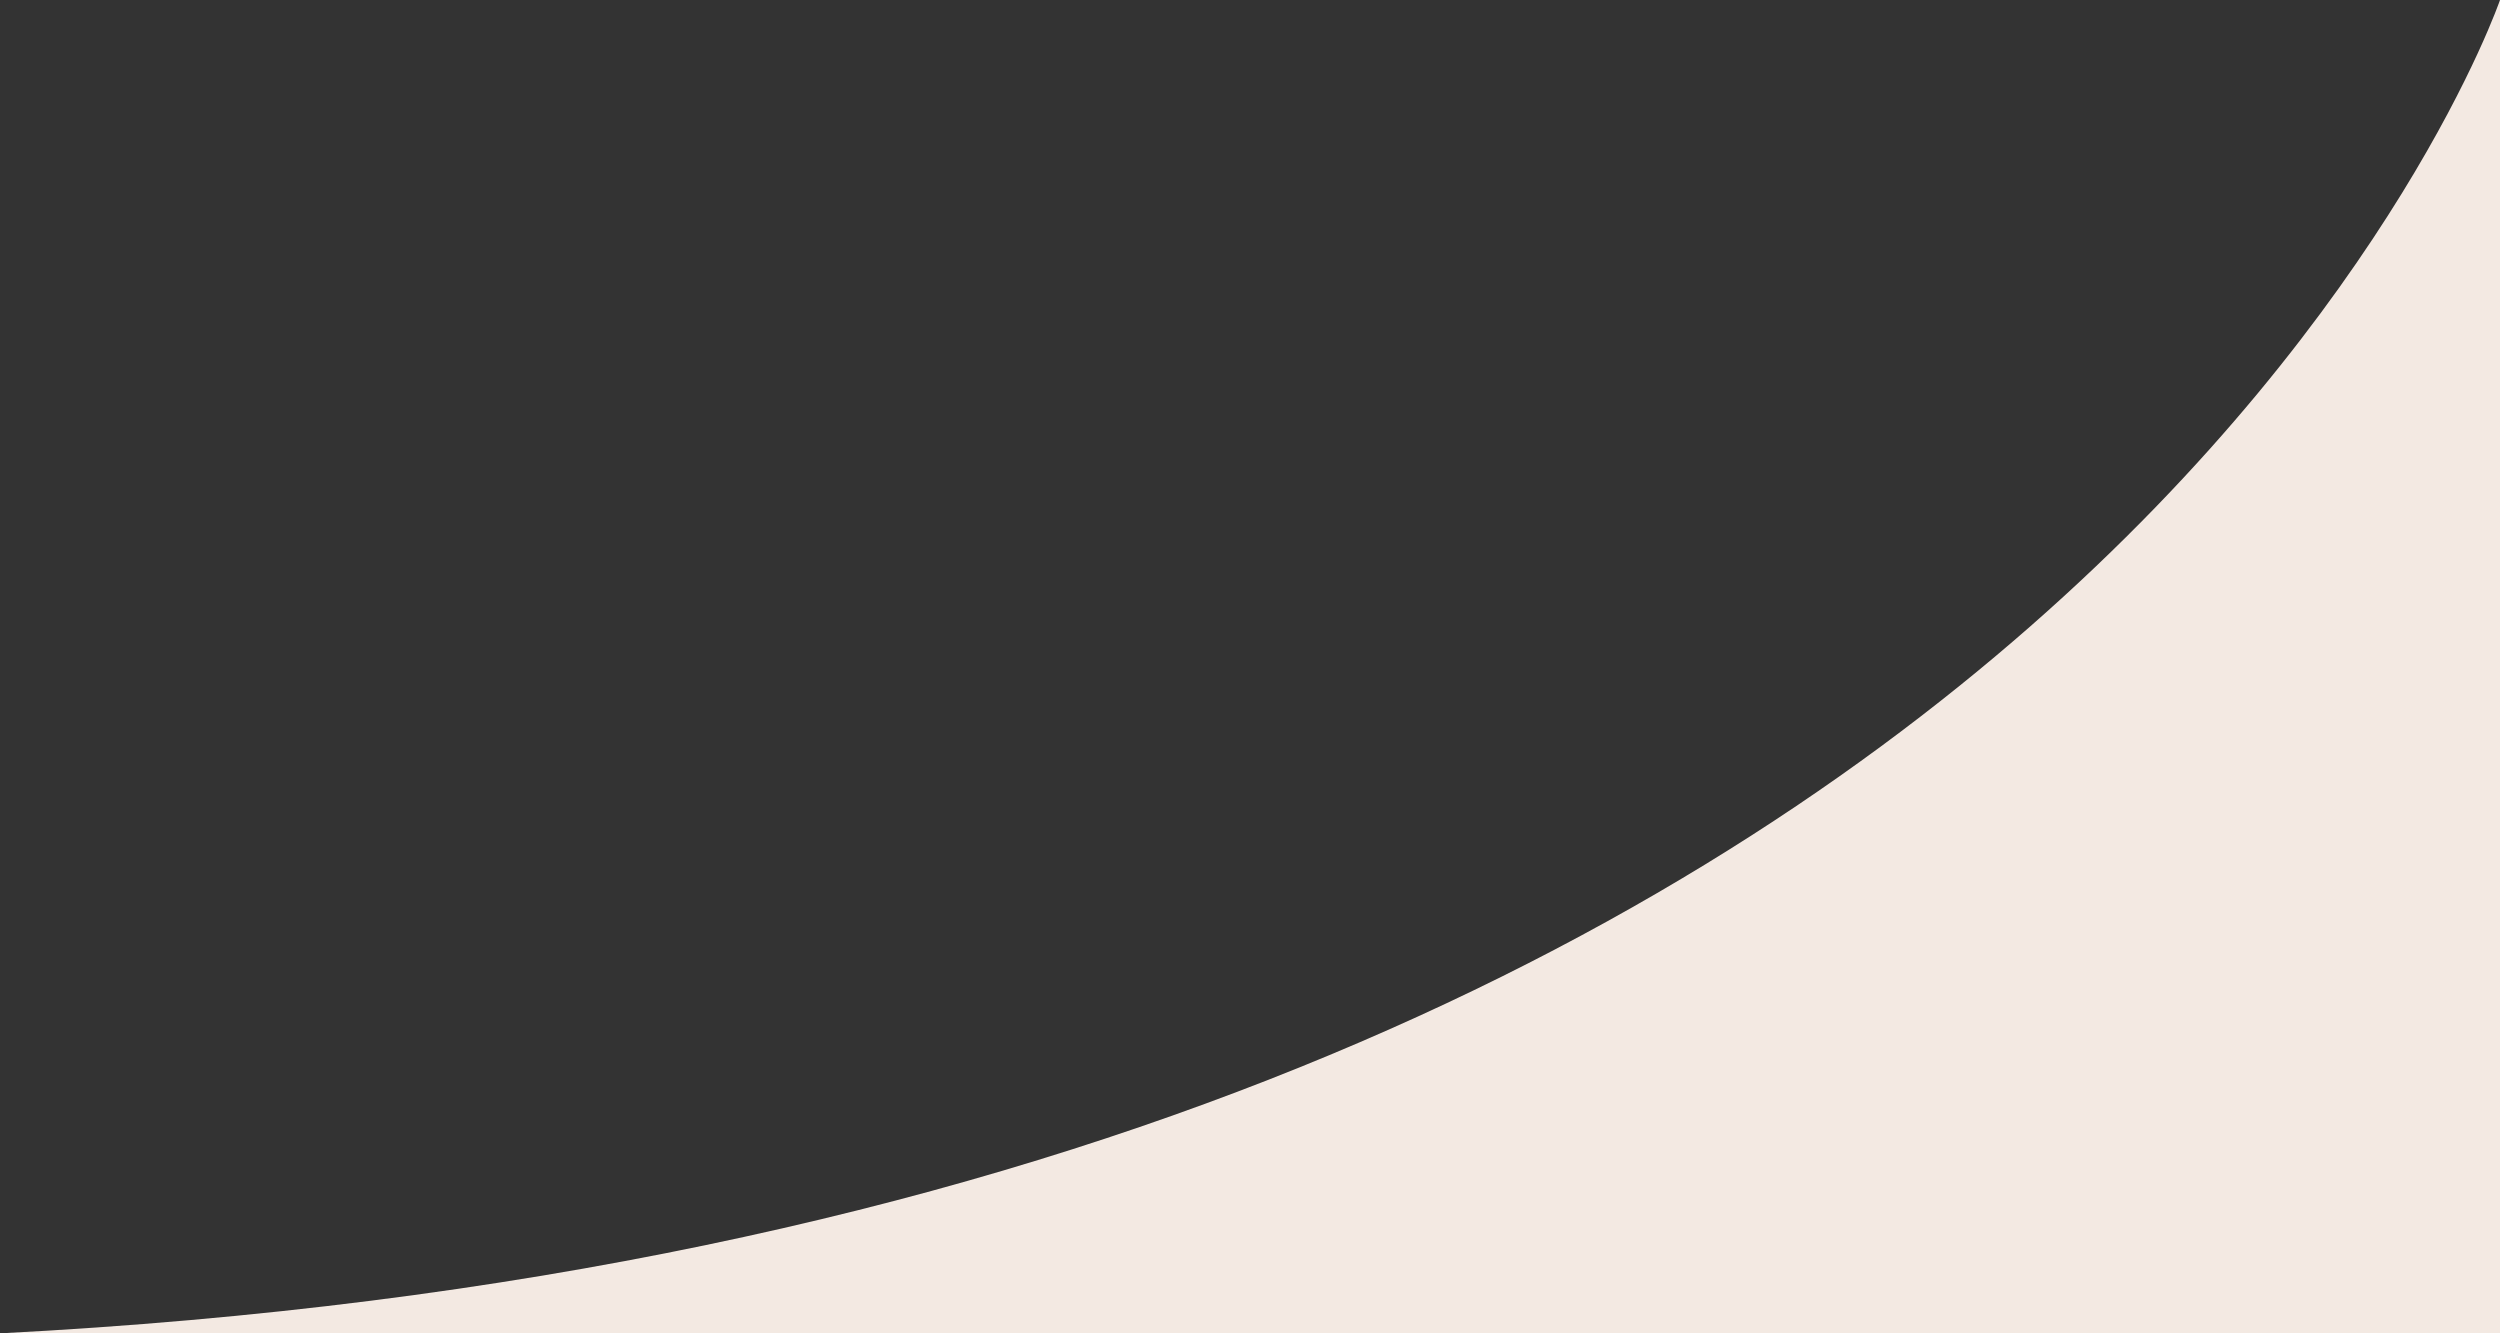
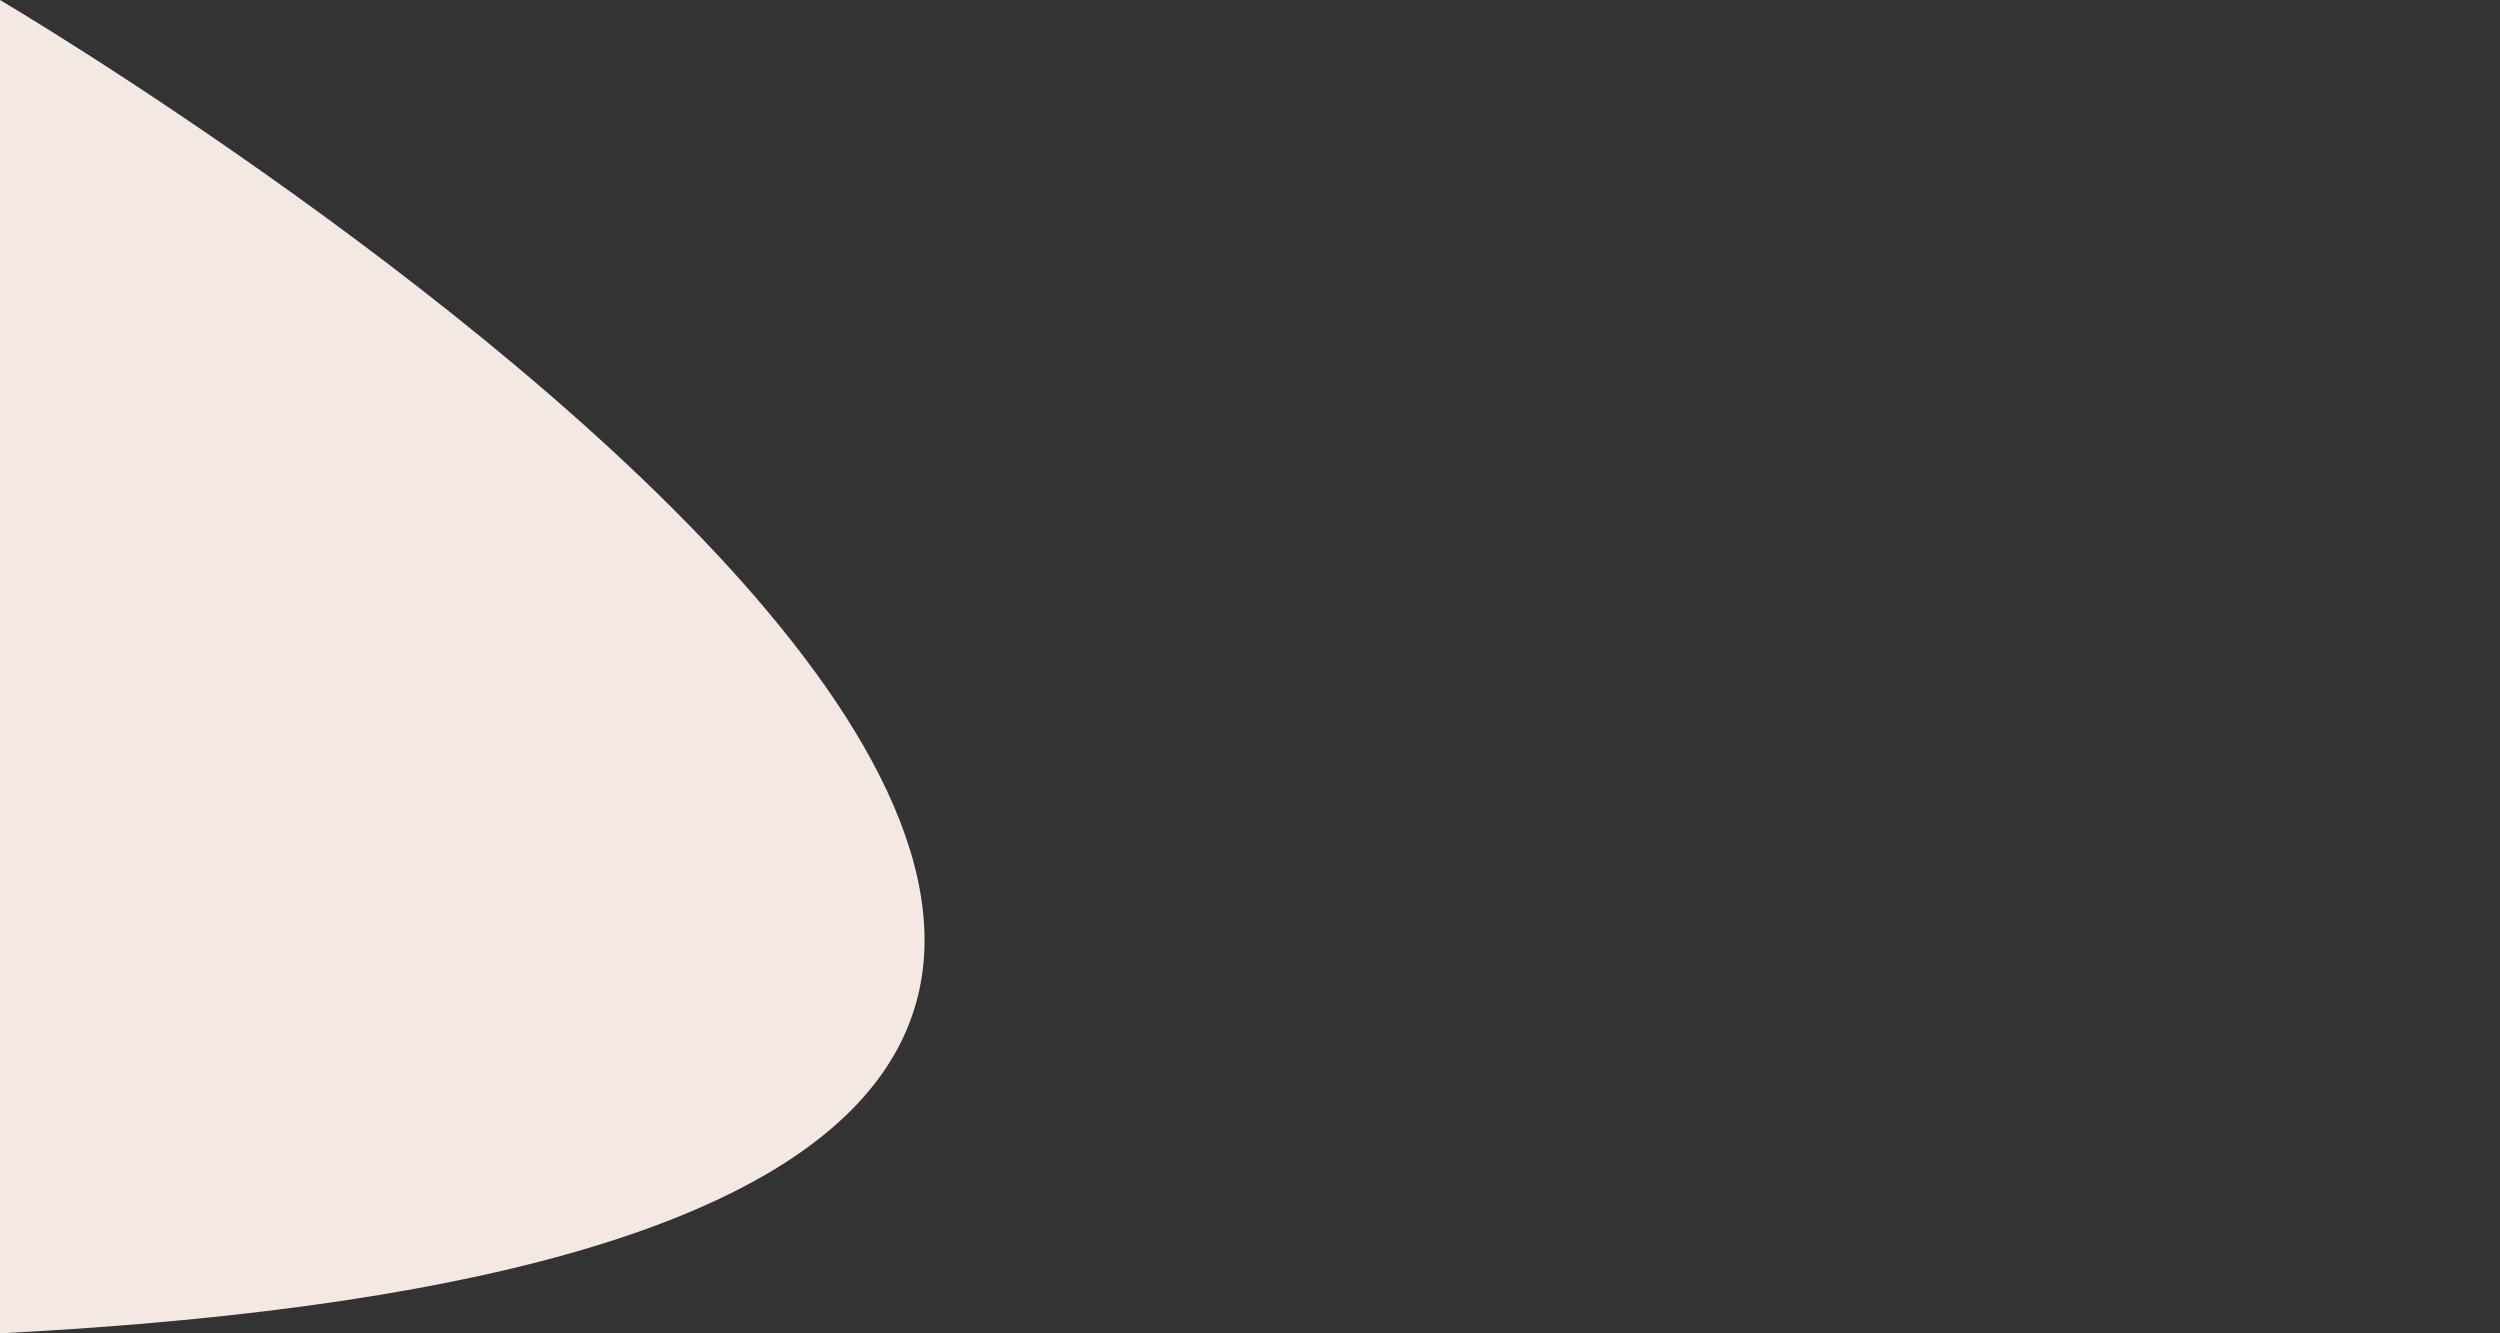
<svg xmlns="http://www.w3.org/2000/svg" width="300" height="160" viewBox="0 0 300 160">
  <rect x="0" y="0" width="300" height="160" fill="#333333" stroke="none" />
  <defs>
    <style>
      .cls-1 {
        fill: #f3e9e2;
        fill-rule: evenodd;
      }
    </style>
  </defs>
-   <path id="foot_r_bg.svg" class="cls-1" d="M1300,6650h300V6490S1549.63,6637.16,1300,6650Z" transform="translate(-1300 -6490)" />
+   <path id="foot_r_bg.svg" class="cls-1" d="M1300,6650V6490S1549.63,6637.16,1300,6650Z" transform="translate(-1300 -6490)" />
</svg>